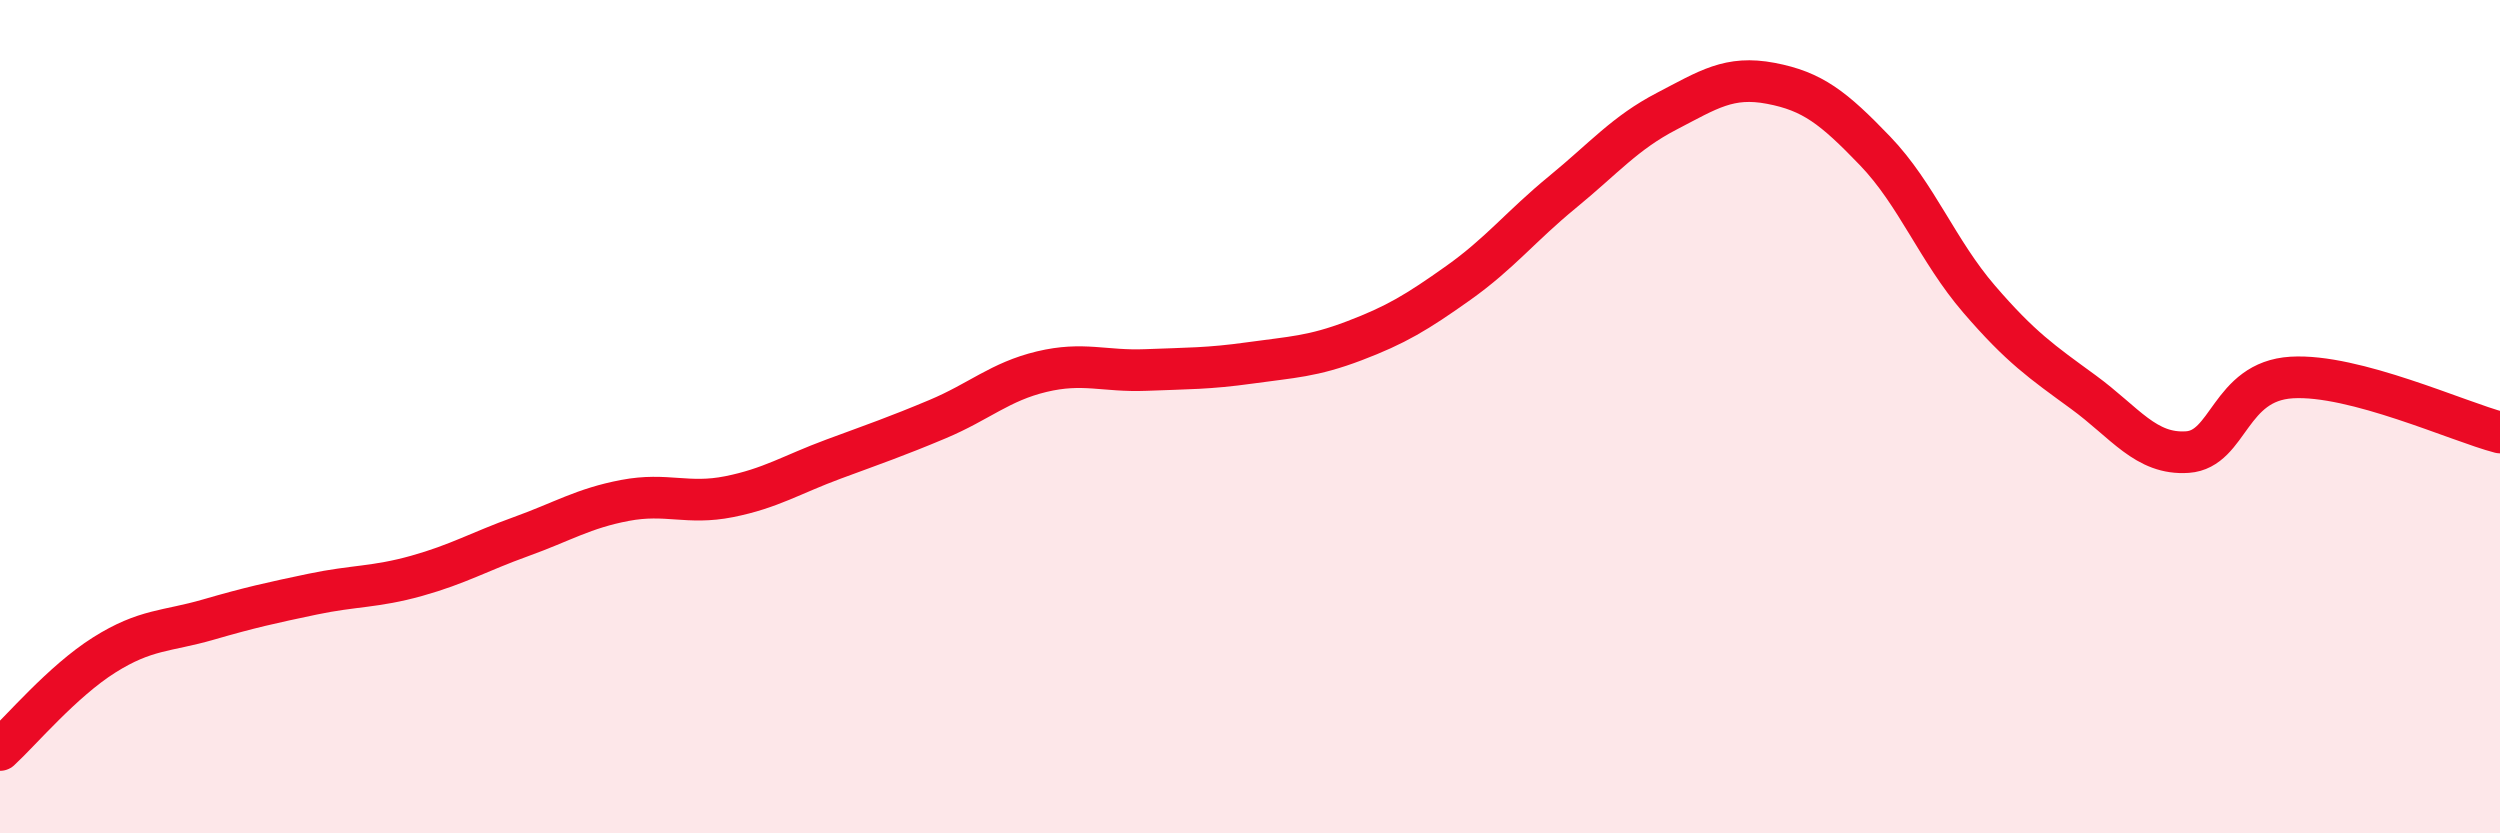
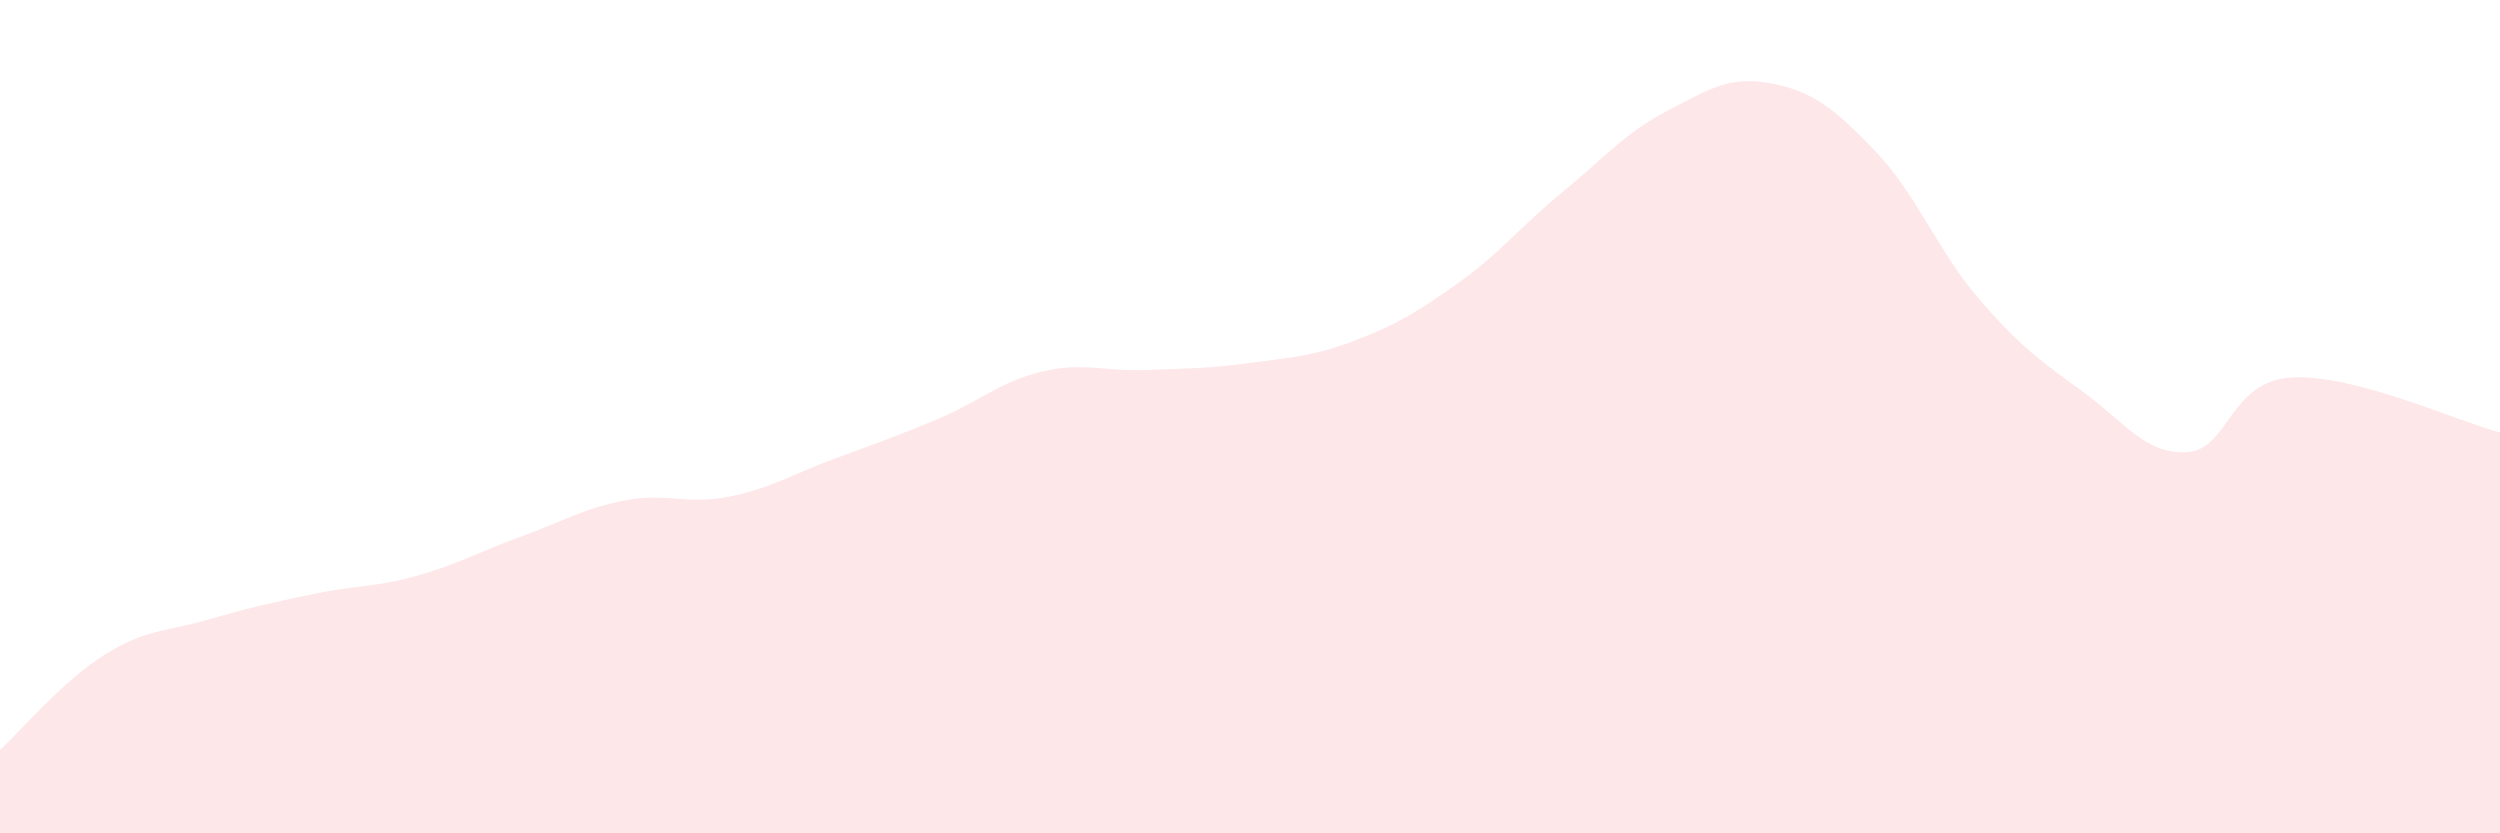
<svg xmlns="http://www.w3.org/2000/svg" width="60" height="20" viewBox="0 0 60 20">
  <path d="M 0,18 C 0.5,17.54 1.5,16.35 2.5,15.72 C 3.5,15.09 4,15.16 5,14.87 C 6,14.58 6.5,14.47 7.5,14.26 C 8.5,14.05 9,14.1 10,13.82 C 11,13.54 11.5,13.24 12.5,12.88 C 13.5,12.52 14,12.2 15,12.01 C 16,11.82 16.5,12.12 17.5,11.92 C 18.5,11.72 19,11.39 20,11.02 C 21,10.65 21.5,10.48 22.5,10.06 C 23.5,9.64 24,9.16 25,8.92 C 26,8.68 26.5,8.92 27.5,8.88 C 28.5,8.84 29,8.85 30,8.71 C 31,8.57 31.5,8.56 32.5,8.18 C 33.5,7.8 34,7.5 35,6.79 C 36,6.08 36.5,5.43 37.5,4.61 C 38.5,3.79 39,3.19 40,2.67 C 41,2.15 41.5,1.81 42.5,2 C 43.5,2.19 44,2.58 45,3.62 C 46,4.66 46.5,6.02 47.5,7.18 C 48.5,8.34 49,8.68 50,9.41 C 51,10.14 51.5,10.92 52.5,10.85 C 53.5,10.78 53.5,9.15 55,9.06 C 56.5,8.97 59,10.12 60,10.38L60 20L0 20Z" fill="#EB0A25" opacity="0.1" stroke-linecap="round" stroke-linejoin="round" />
-   <path d="M 0,18 C 0.5,17.54 1.5,16.35 2.5,15.72 C 3.5,15.09 4,15.16 5,14.87 C 6,14.58 6.5,14.47 7.5,14.26 C 8.5,14.05 9,14.1 10,13.82 C 11,13.54 11.5,13.24 12.5,12.88 C 13.5,12.52 14,12.2 15,12.01 C 16,11.82 16.5,12.12 17.5,11.92 C 18.5,11.72 19,11.39 20,11.02 C 21,10.65 21.5,10.48 22.5,10.06 C 23.5,9.64 24,9.16 25,8.92 C 26,8.68 26.5,8.92 27.5,8.88 C 28.5,8.84 29,8.85 30,8.71 C 31,8.57 31.5,8.56 32.5,8.18 C 33.5,7.8 34,7.5 35,6.79 C 36,6.08 36.5,5.43 37.5,4.61 C 38.5,3.79 39,3.19 40,2.67 C 41,2.15 41.5,1.81 42.5,2 C 43.5,2.19 44,2.58 45,3.62 C 46,4.66 46.5,6.02 47.5,7.18 C 48.5,8.34 49,8.68 50,9.41 C 51,10.14 51.5,10.92 52.5,10.85 C 53.5,10.78 53.5,9.15 55,9.06 C 56.5,8.97 59,10.12 60,10.38" stroke="#EB0A25" stroke-width="1" fill="none" stroke-linecap="round" stroke-linejoin="round" />
</svg>